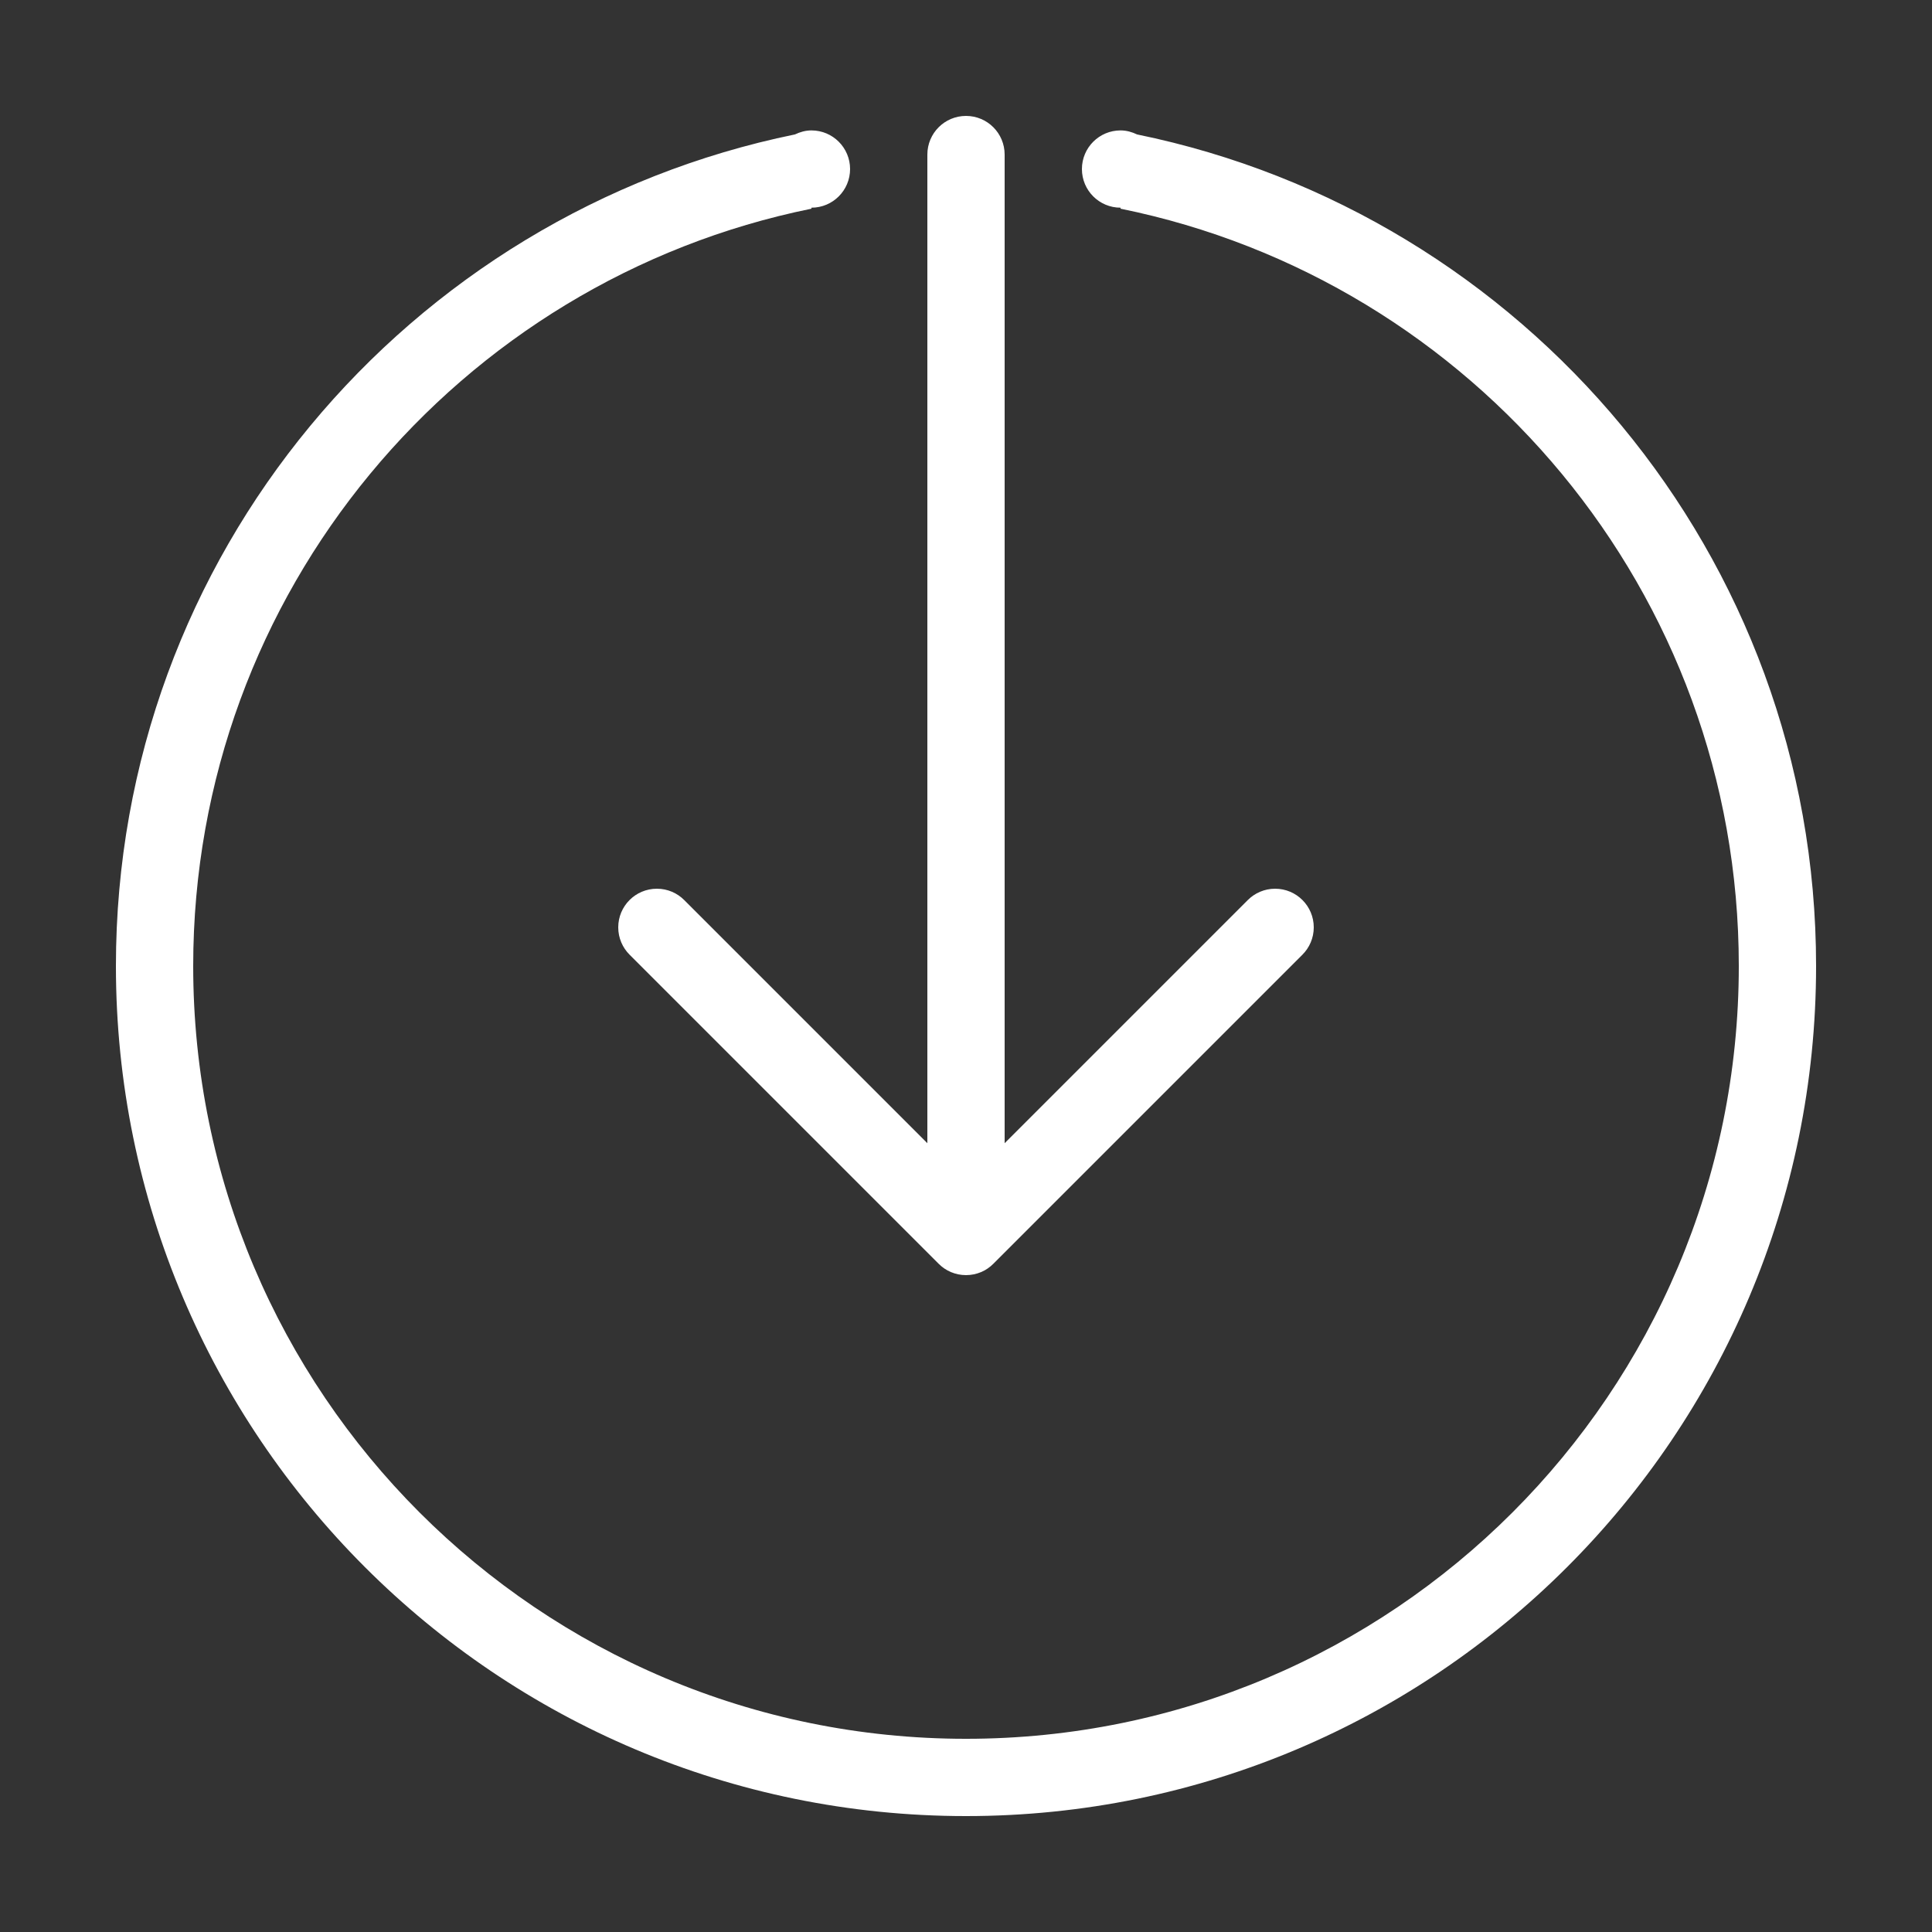
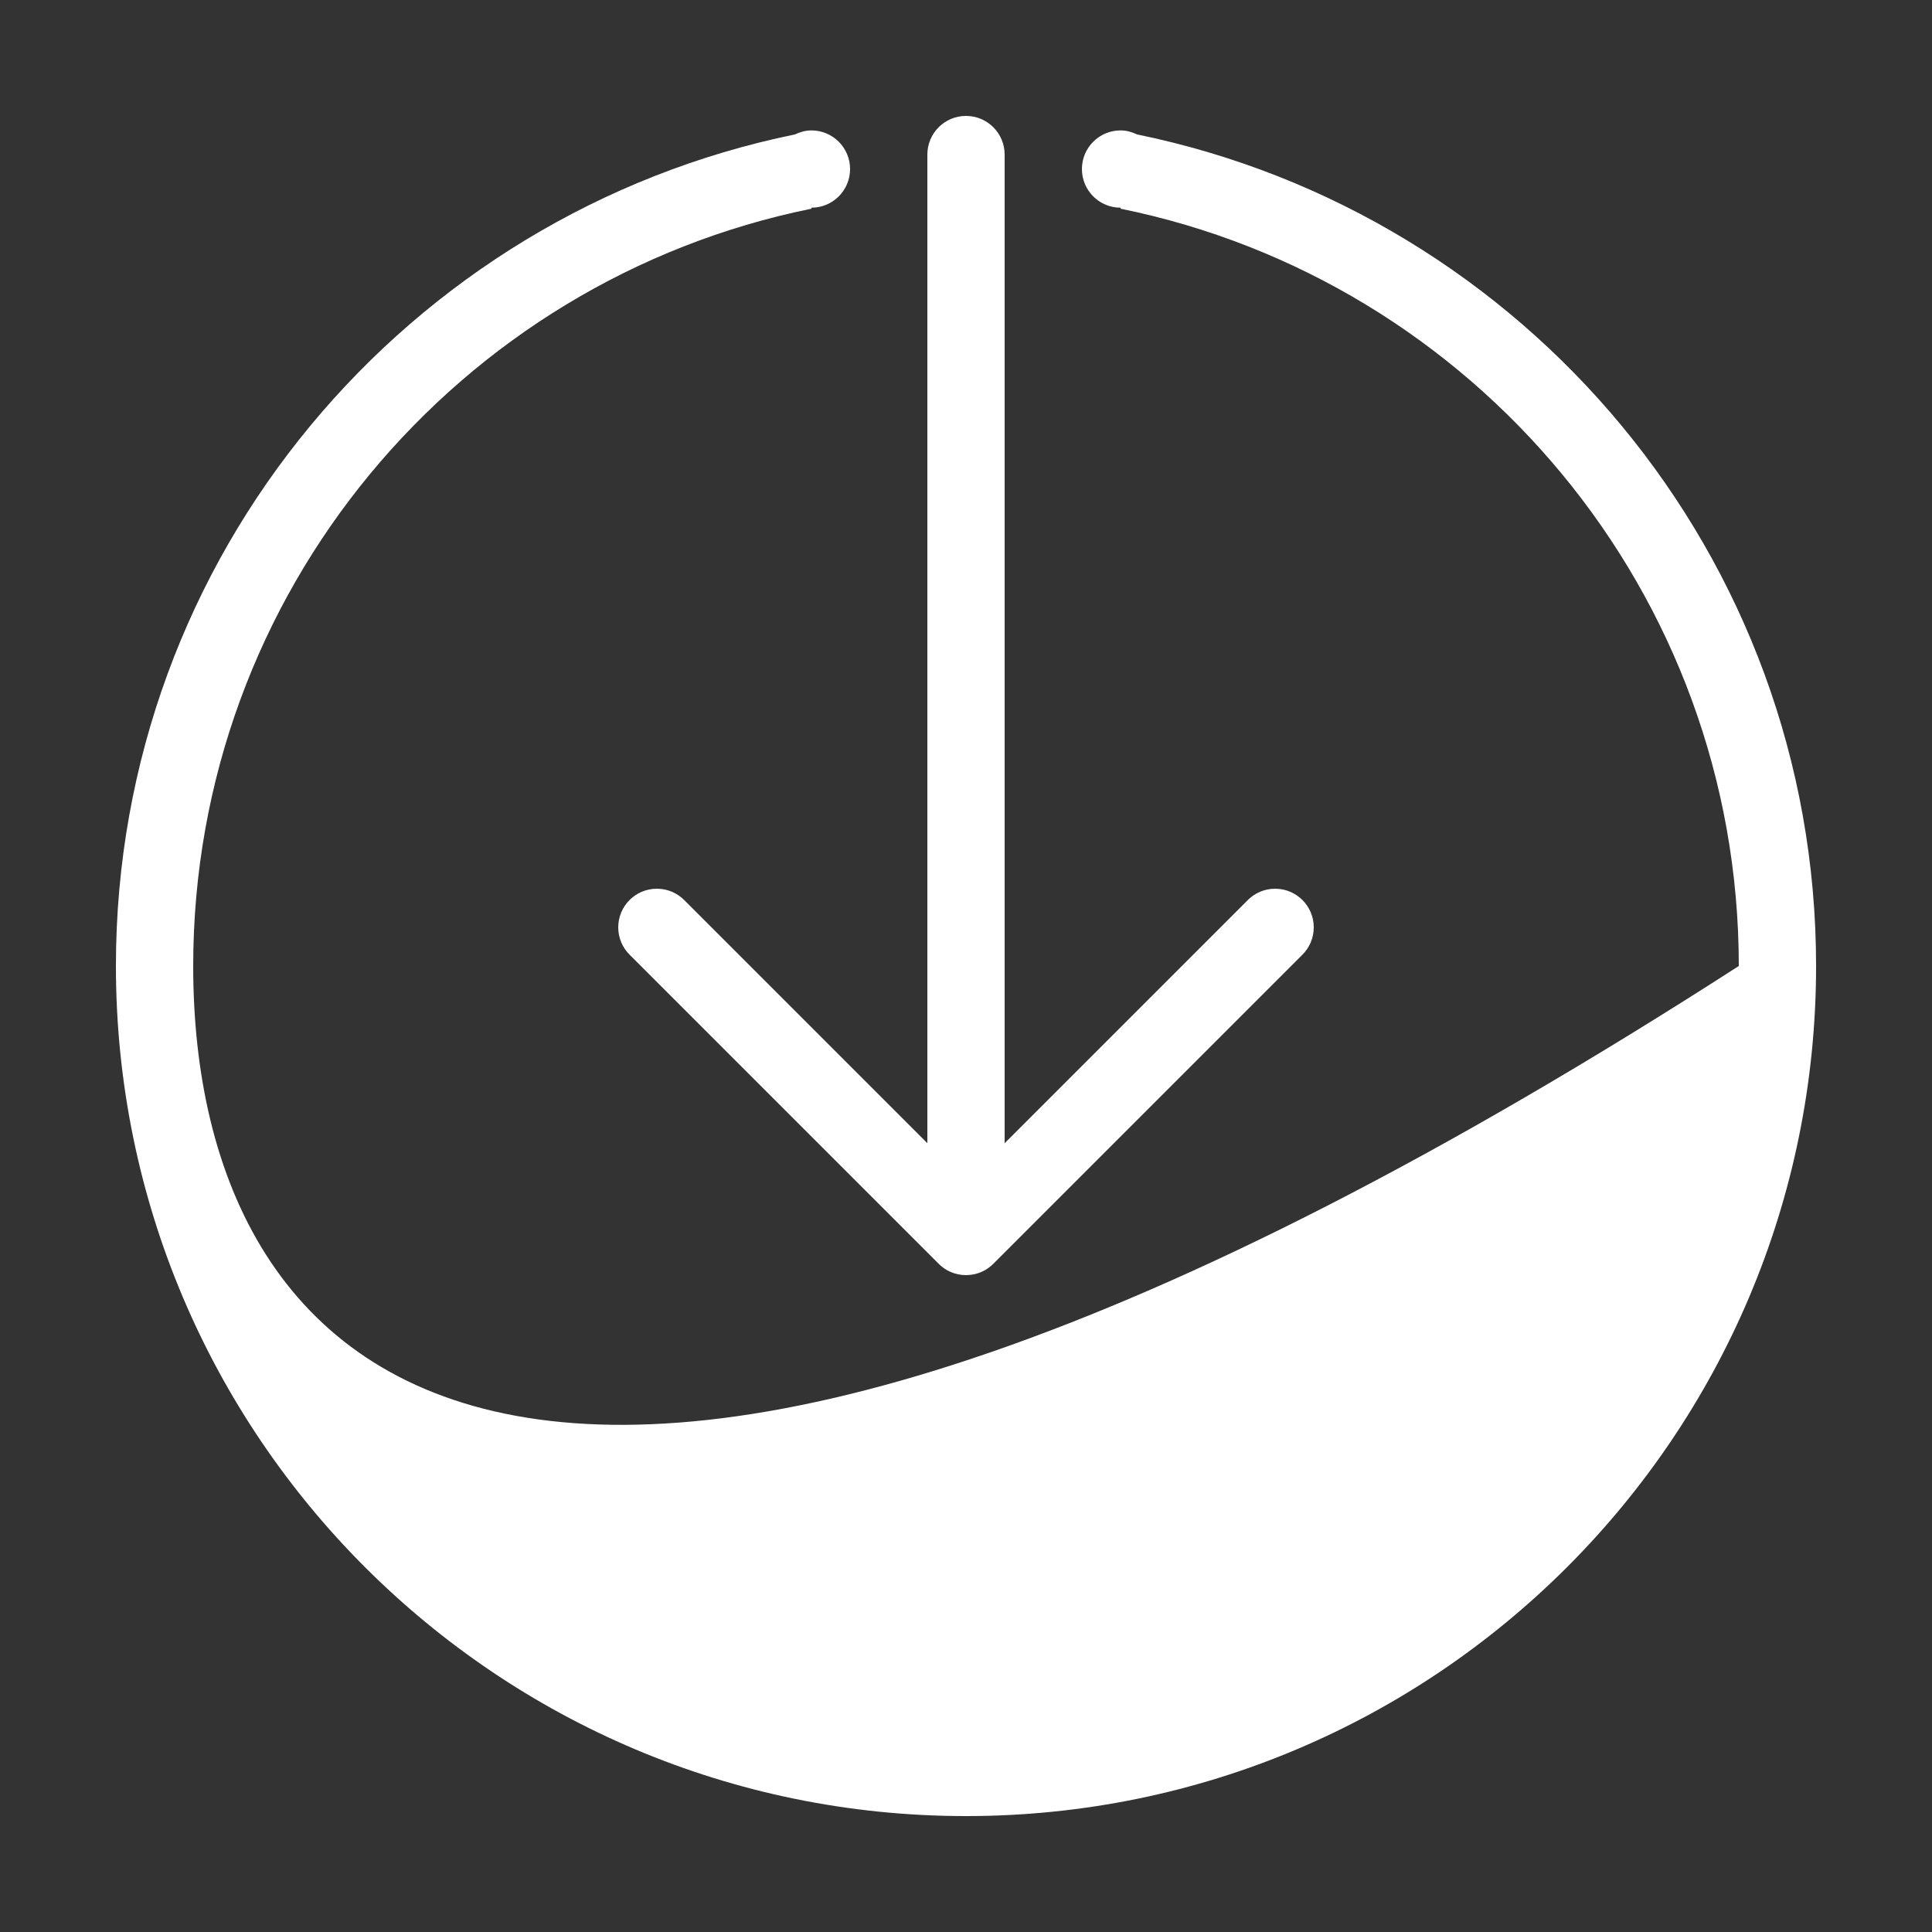
<svg xmlns="http://www.w3.org/2000/svg" version="1.1" x="0px" y="0px" width="50px" height="50px" viewBox="0 0 50 50" enable-background="new 0 0 50 50" xml:space="preserve">
  <rect x="0" y="0" width="50" height="50" fill="#333333" stroke="none" />
  <g id="Layer_1" display="none">
-     <path display="inline" fill="#FFFFFF" d="M40,36H22c-0.553,0-1,0.448-1,1.001c0,0.552,0.447,1,1,1h18c0.553,0,1-0.448,1-1   C41,36.448,40.553,36,40,36 M13,9l-1.091,2.909H9l2.363,1.819l-1.09,3.273L13,15l2.727,2.001l-1.09-3.273L17,11.909h-2.909L13,9z    M13,21l-1.091,2.909H9l2.363,1.819l-1.09,3.273L13,27l2.727,2.001l-1.09-3.273L17,23.909h-2.909L13,21z M14.091,35.909L13,33.001   l-1.091,2.908H9l2.363,1.819L10.273,41L13,39l2.727,2l-1.09-3.271L17,35.909H14.091z M40,24.001H22c-0.553,0-1,0.446-1,1   C21,25.553,21.447,26,22,26h18c0.553,0,1-0.447,1-0.999C41,24.447,40.553,24.001,40,24.001 M43,3H7C4.791,3,3,4.791,3,7.001V43   c0,2.211,1.791,4,4,4h36c2.209,0,4-1.789,4-4V7.001C47,4.791,45.209,3,43,3 M45,43c0,1.105-0.896,2-2,2H7c-1.105,0-2-0.895-2-2   V7.001C5,5.896,5.895,5,7,5h36c1.104,0,2,0.896,2,2.001V43z M40,12.001H22c-0.553,0-1,0.447-1,0.999c0,0.553,0.447,1,1,1h18   c0.553,0,1-0.447,1-1C41,12.448,40.553,12.001,40,12.001" />
-   </g>
+     </g>
  <g id="Layer_3" display="none">
    <path display="inline" fill="#FFFFFF" d="M46.707,45.293L36.108,34.694C39.14,31.328,41,26.887,41,22c0-10.493-8.506-19-19-19   C11.507,3,3,11.507,3,22c0,10.494,8.507,19,19,19c4.887,0,9.328-1.859,12.694-4.892l10.599,10.599C45.474,46.889,45.724,47,46,47   c0.553,0,1-0.447,1-1C47,45.725,46.889,45.475,46.707,45.293 M22,39.001c-9.389,0-17-7.612-17-17.001S12.611,5,22,5s17,7.611,17,17   S31.389,39.001,22,39.001" />
  </g>
  <g id="Layer_2">
-     <path fill="#FFFFFF" d="M17,23c-0.552,0-1,0.447-1,1c0,0.276,0.112,0.526,0.293,0.707l8,8C24.474,32.889,24.724,33,25,33   c0.277,0,0.527-0.111,0.707-0.293l8-8C33.888,24.526,34,24.276,34,24c0-0.553-0.448-1-1-1c-0.276,0-0.526,0.112-0.707,0.293   L26,29.586V4c0-0.553-0.448-1-1-1c-0.552,0-1,0.447-1,1v25.586l-6.293-6.293C17.527,23.112,17.277,23,17,23 M29.427,3.479   C29.297,3.417,29.154,3.375,29,3.375c-0.553,0-1,0.448-1,1c0,0.553,0.447,1,1,1v0.026C38.129,7.255,45,15.324,45,25   c0,11.046-8.954,20-20,20C13.954,45,5,36.046,5,25c0-9.676,6.871-17.745,16-19.599V5.375c0.552,0,1-0.447,1-1c0-0.552-0.448-1-1-1   c-0.154,0-0.296,0.042-0.427,0.104C10.55,5.531,3,14.371,3,25c0,12.15,9.85,22,22,22s22-9.85,22-22   C47,14.371,39.449,5.531,29.427,3.479" />
+     <path fill="#FFFFFF" d="M17,23c-0.552,0-1,0.447-1,1c0,0.276,0.112,0.526,0.293,0.707l8,8C24.474,32.889,24.724,33,25,33   c0.277,0,0.527-0.111,0.707-0.293l8-8C33.888,24.526,34,24.276,34,24c0-0.553-0.448-1-1-1c-0.276,0-0.526,0.112-0.707,0.293   L26,29.586V4c0-0.553-0.448-1-1-1c-0.552,0-1,0.447-1,1v25.586l-6.293-6.293C17.527,23.112,17.277,23,17,23 M29.427,3.479   C29.297,3.417,29.154,3.375,29,3.375c-0.553,0-1,0.448-1,1c0,0.553,0.447,1,1,1v0.026C38.129,7.255,45,15.324,45,25   C13.954,45,5,36.046,5,25c0-9.676,6.871-17.745,16-19.599V5.375c0.552,0,1-0.447,1-1c0-0.552-0.448-1-1-1   c-0.154,0-0.296,0.042-0.427,0.104C10.55,5.531,3,14.371,3,25c0,12.15,9.85,22,22,22s22-9.85,22-22   C47,14.371,39.449,5.531,29.427,3.479" />
  </g>
</svg>